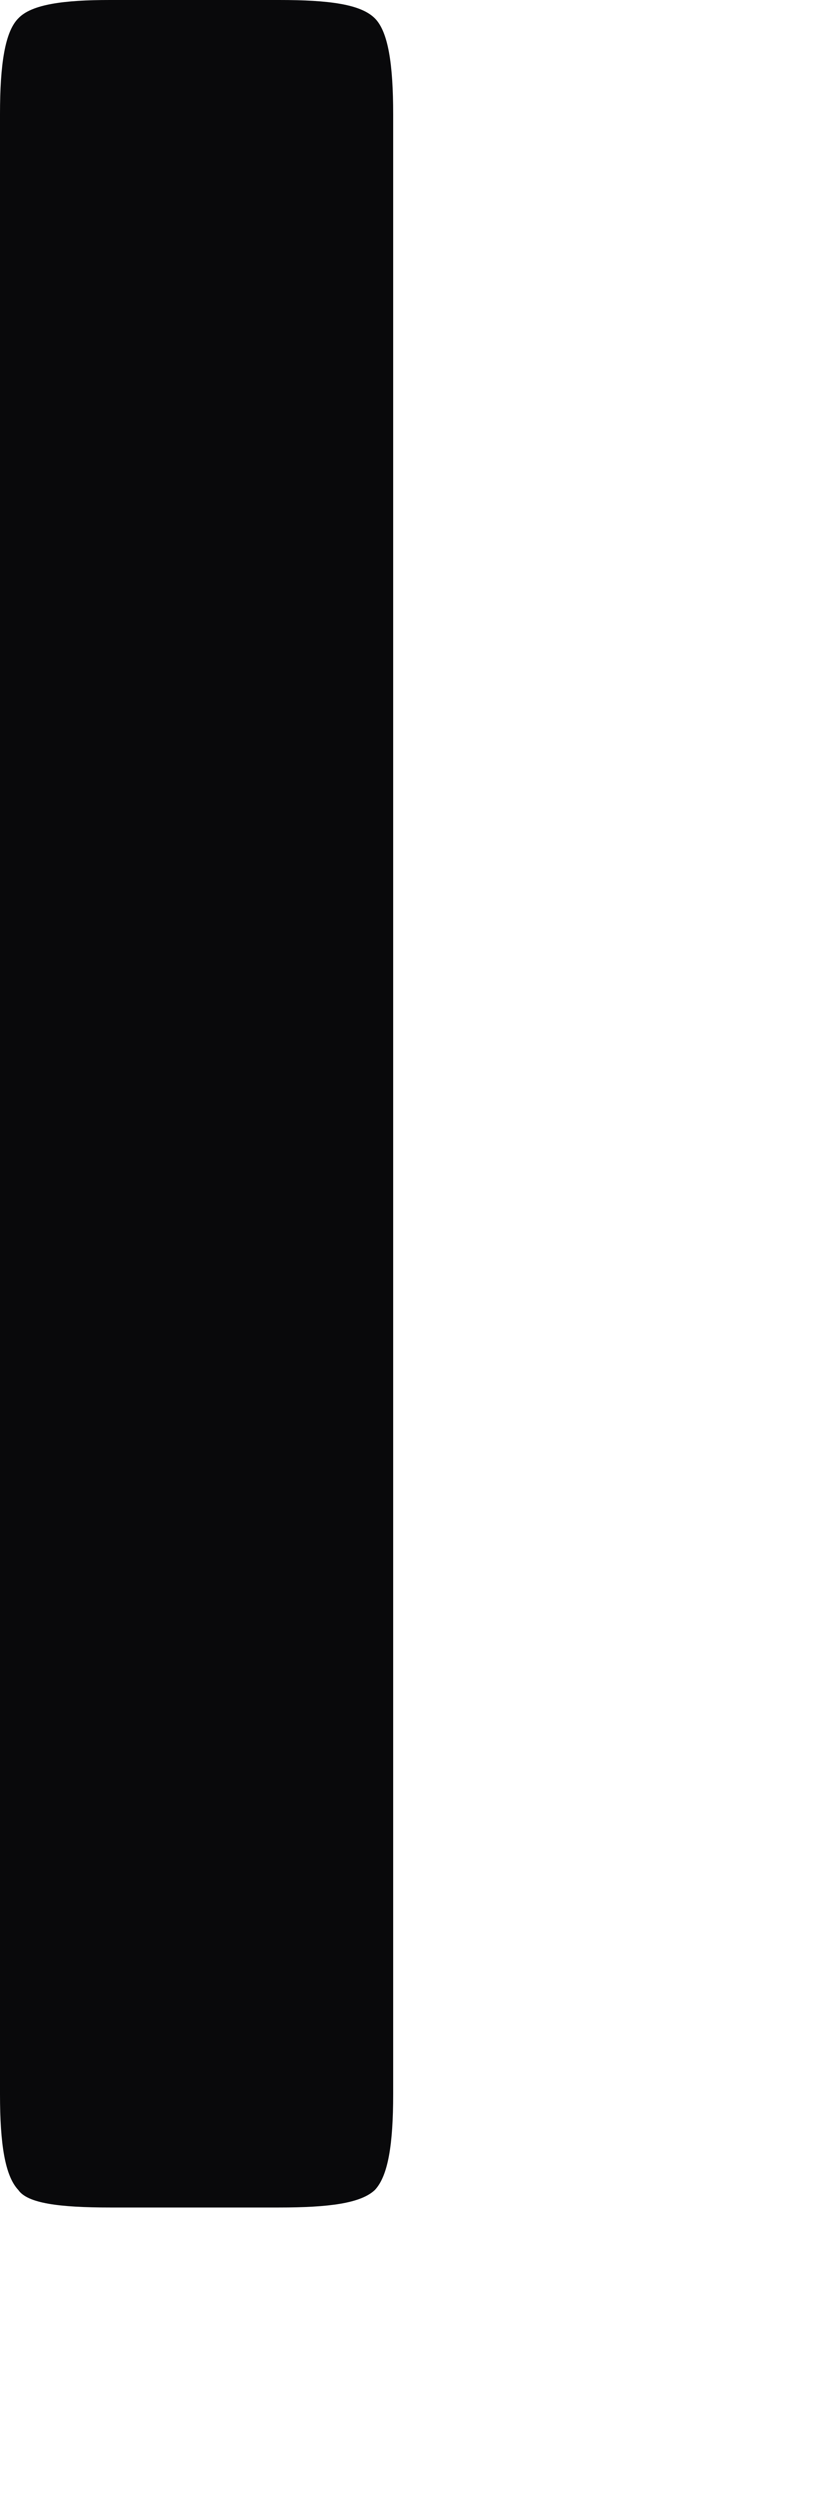
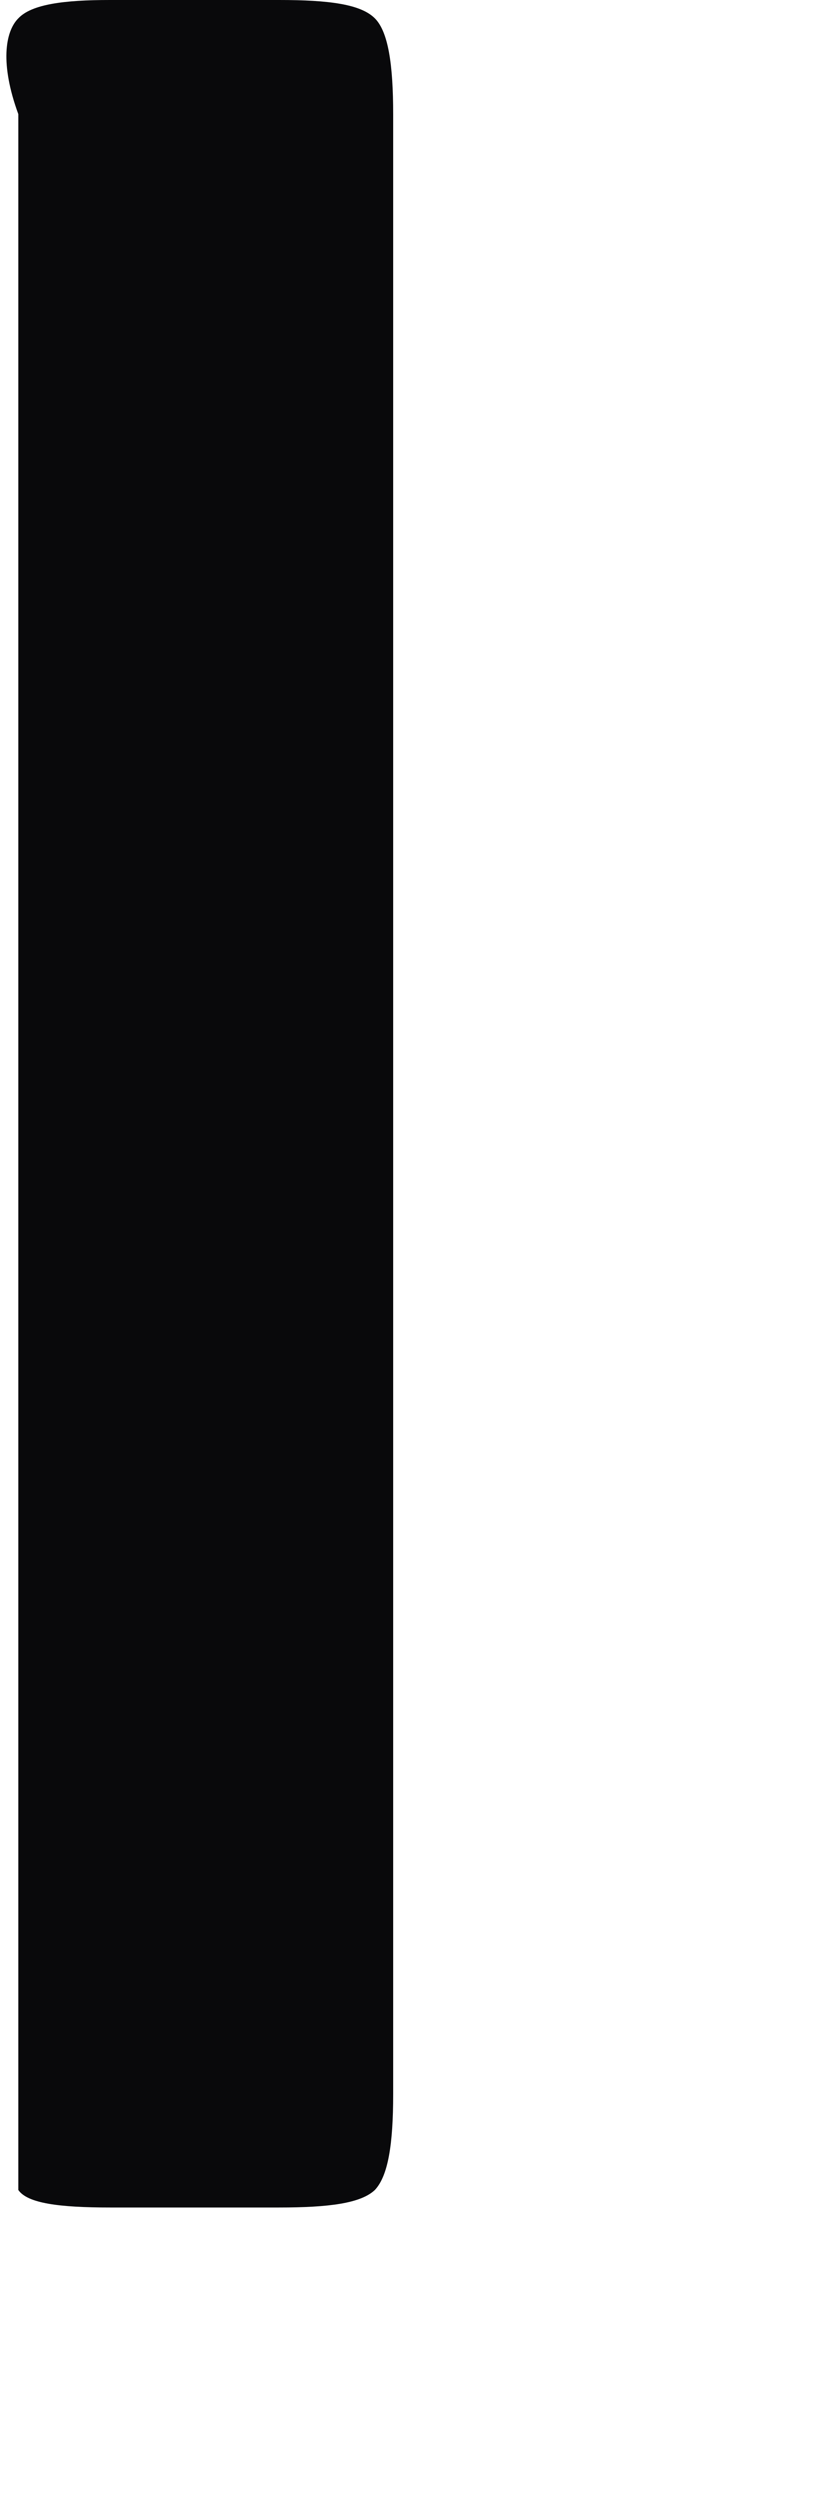
<svg xmlns="http://www.w3.org/2000/svg" fill="none" height="100%" overflow="visible" preserveAspectRatio="none" style="display: block;" viewBox="0 0 1 3" width="100%">
-   <path d="M0.472 0.137V2.513C0.472 2.573 0.466 2.611 0.45 2.628C0.433 2.644 0.395 2.649 0.335 2.649H0.132C0.071 2.649 0.033 2.644 0.022 2.628C0.006 2.611 0 2.573 0 2.513V0.137C0 0.077 0.006 0.038 0.022 0.022C0.038 0.005 0.077 0 0.132 0H0.335C0.395 0 0.433 0.005 0.45 0.022C0.466 0.038 0.472 0.077 0.472 0.137Z" fill="#09090B" id="Vector" />
+   <path d="M0.472 0.137V2.513C0.472 2.573 0.466 2.611 0.45 2.628C0.433 2.644 0.395 2.649 0.335 2.649H0.132C0.071 2.649 0.033 2.644 0.022 2.628V0.137C0 0.077 0.006 0.038 0.022 0.022C0.038 0.005 0.077 0 0.132 0H0.335C0.395 0 0.433 0.005 0.45 0.022C0.466 0.038 0.472 0.077 0.472 0.137Z" fill="#09090B" id="Vector" />
</svg>